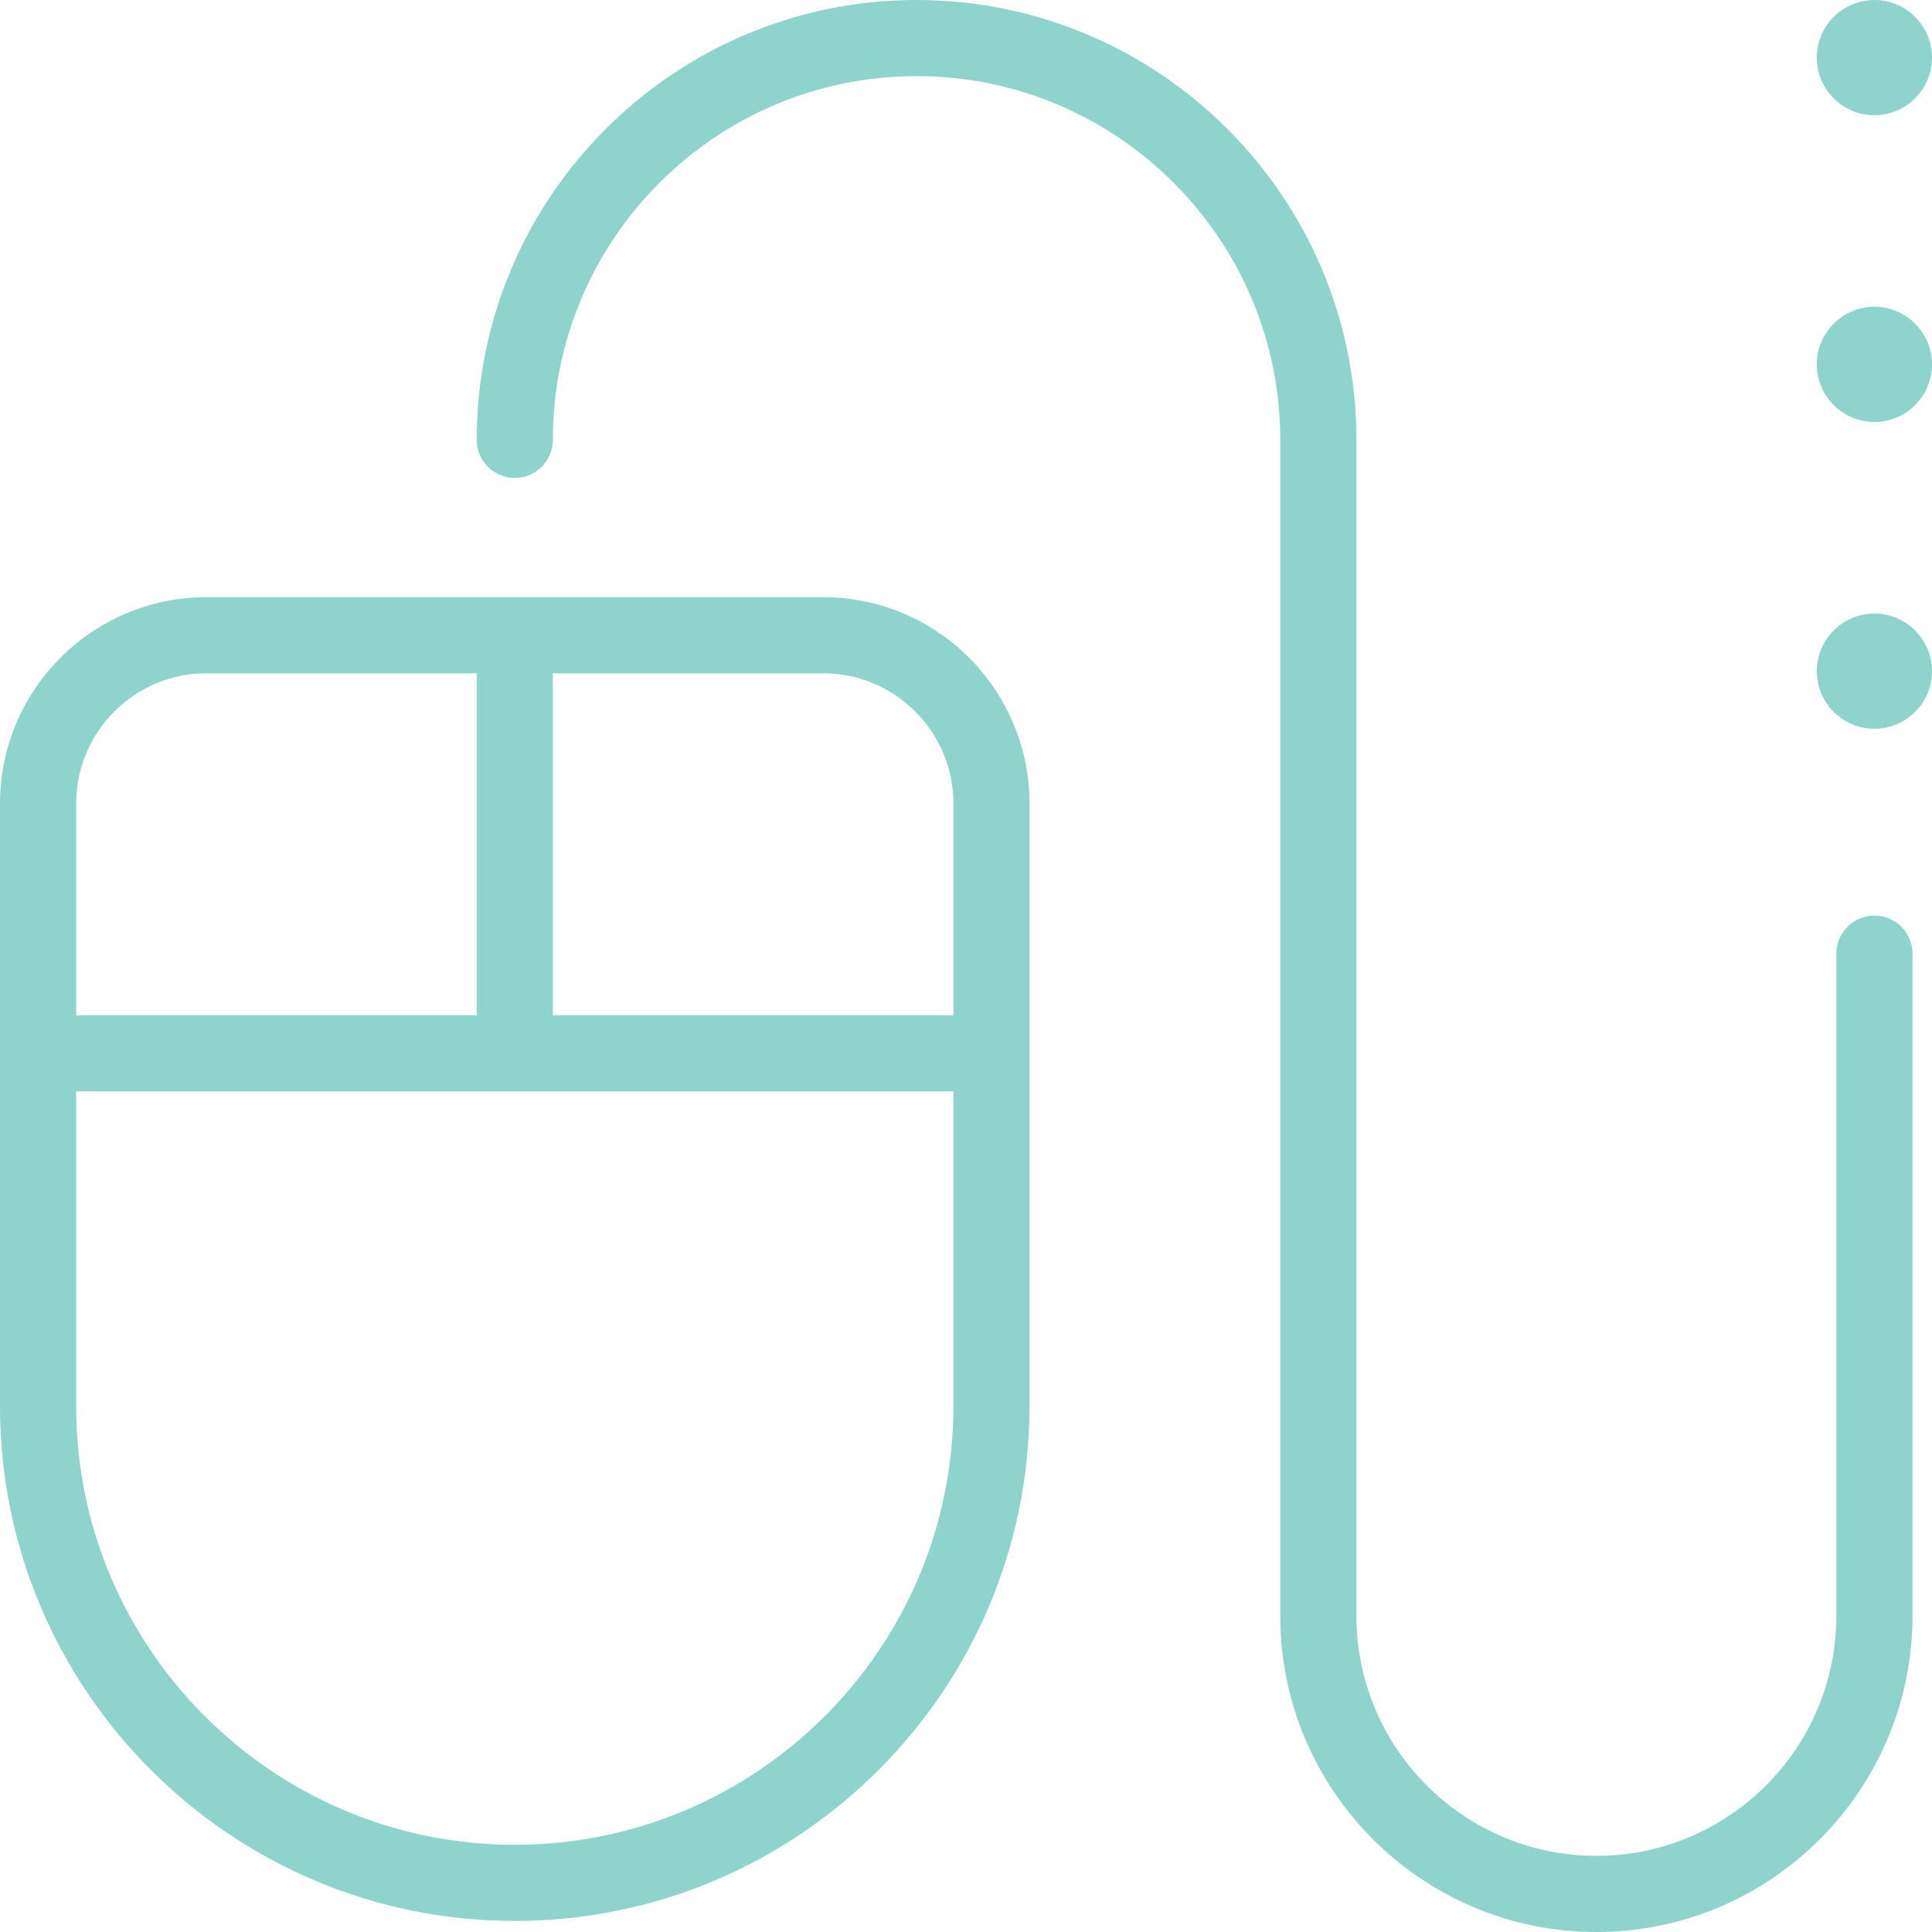
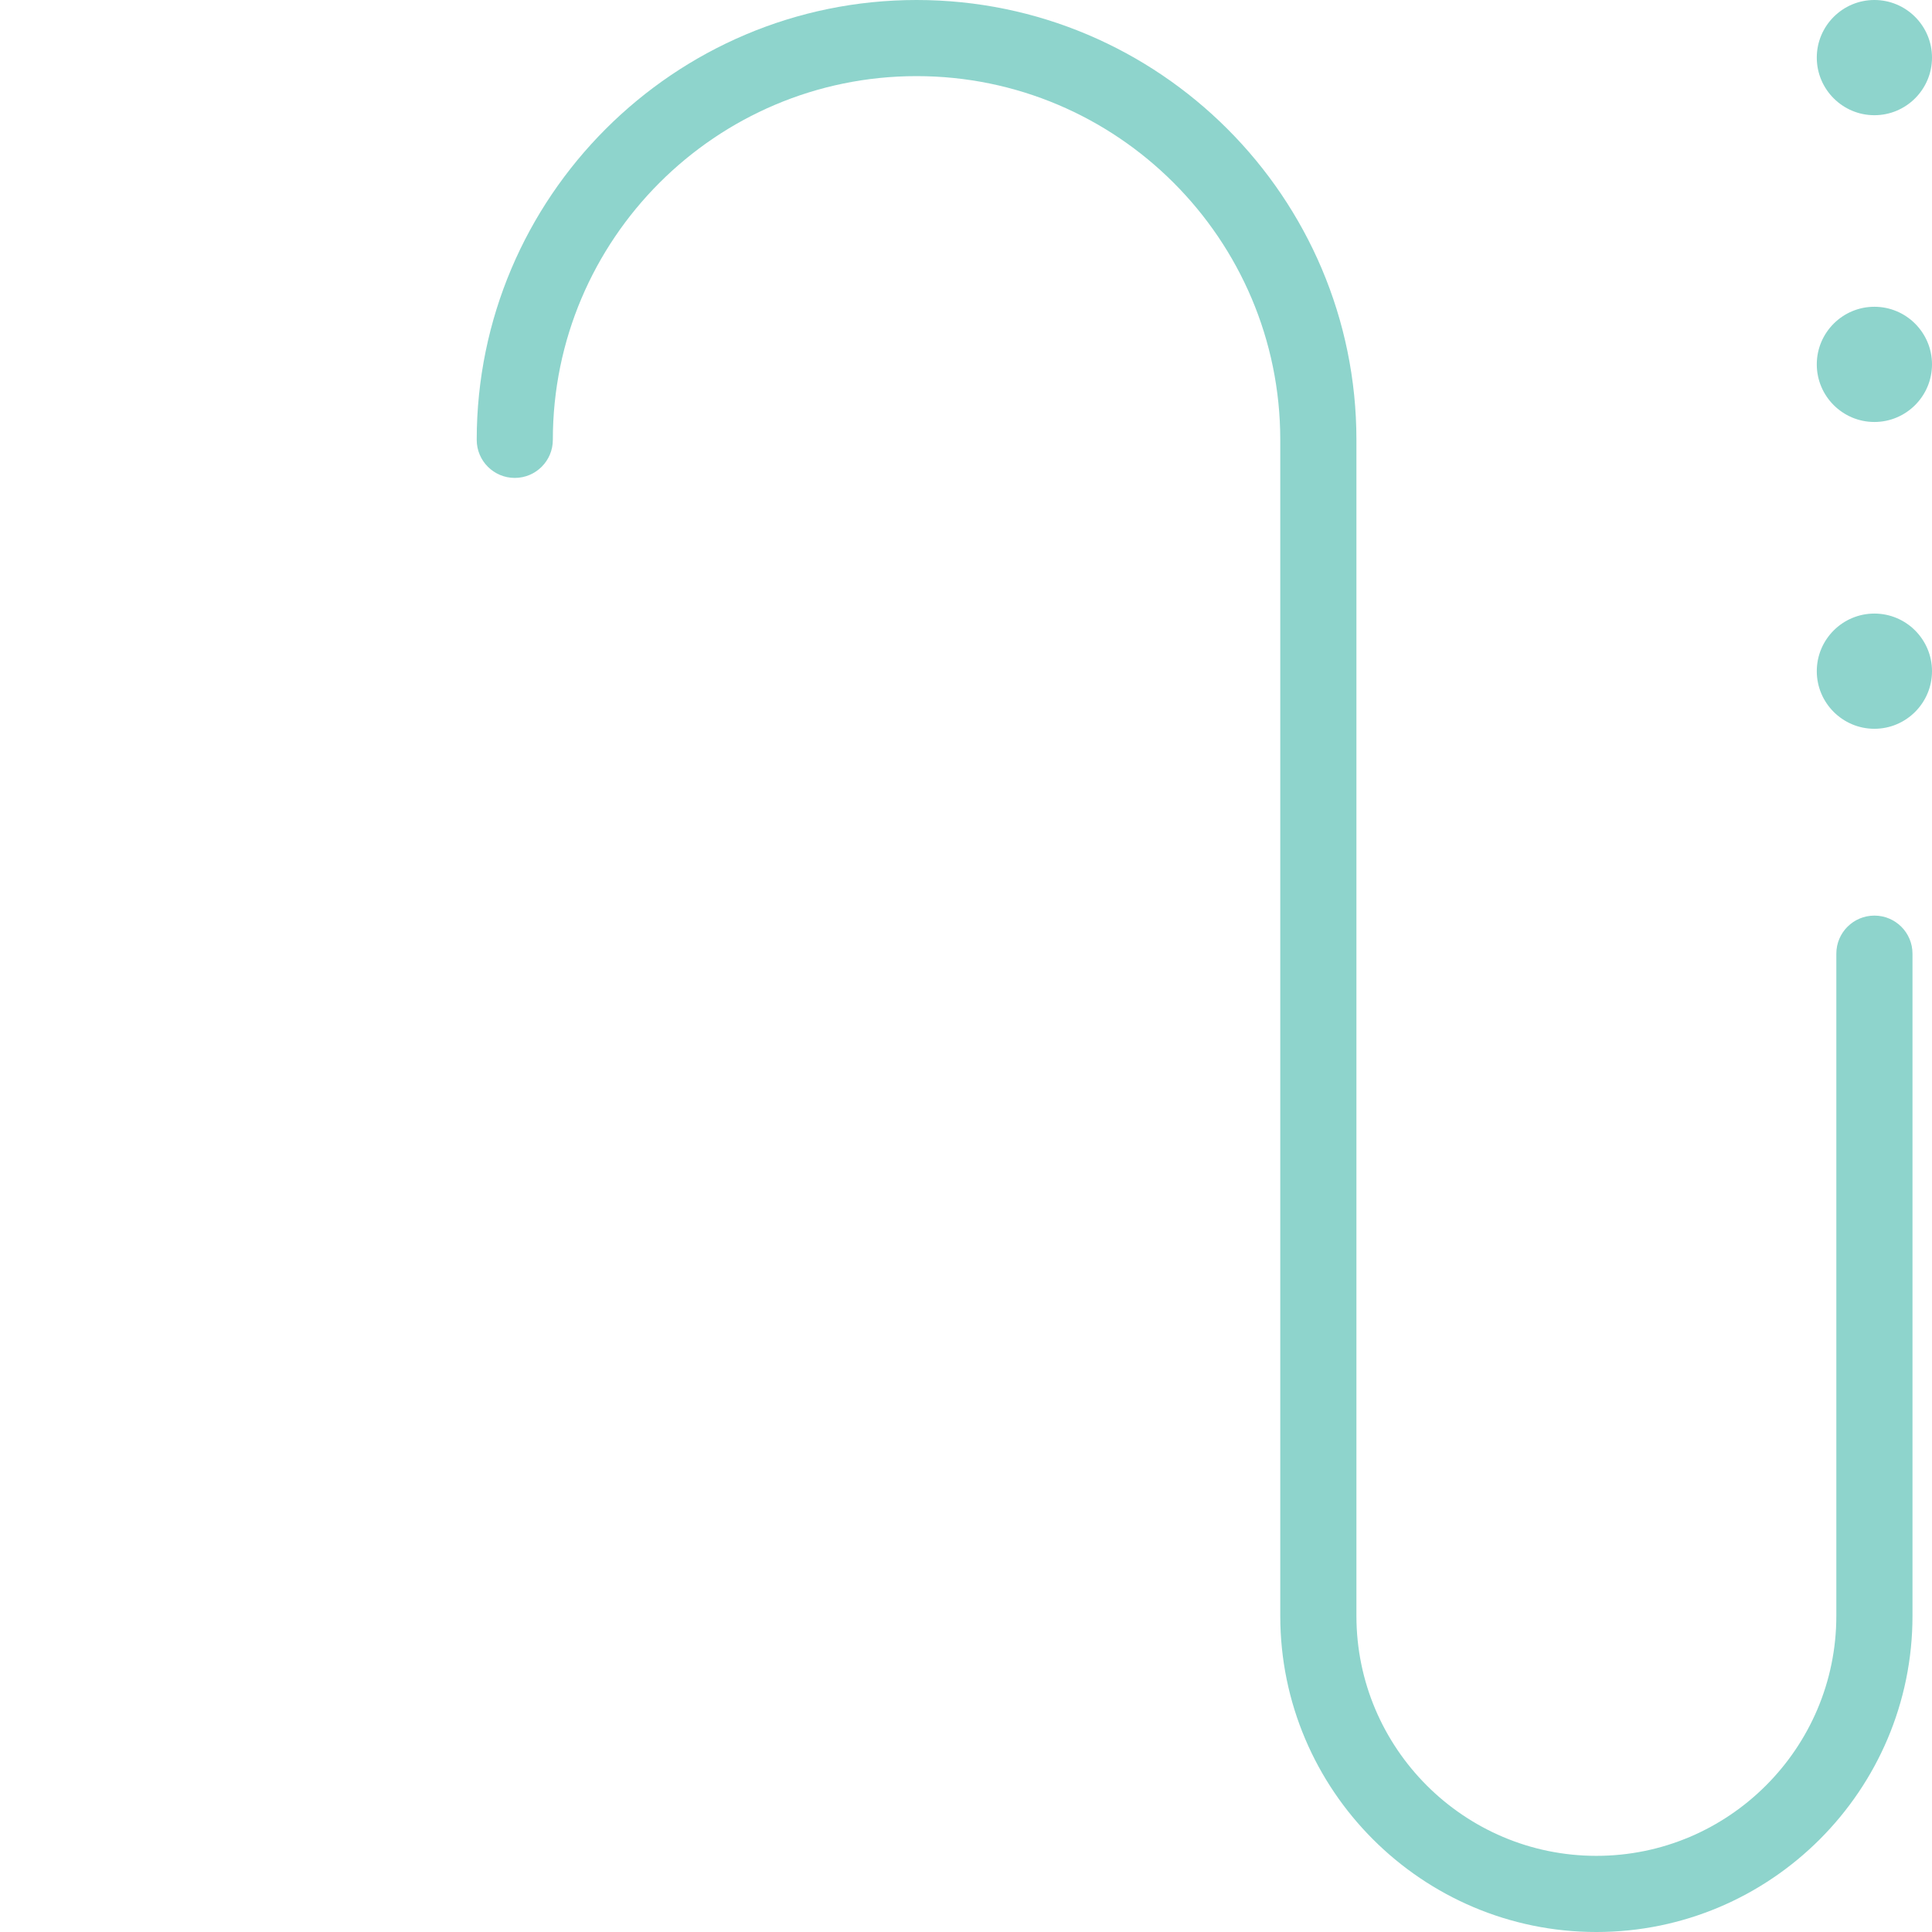
<svg xmlns="http://www.w3.org/2000/svg" id="_レイヤー_2" data-name="レイヤー 2" viewBox="0 0 60 60">
  <defs>
    <style> .cls-1 { fill: #8ed4cc; } </style>
  </defs>
  <g id="_コンテンツ" data-name="コンテンツ">
    <g>
      <path class="cls-1" d="m58.211,19.055c-.986,0-1.789.802-1.789,1.789s.803,1.789,1.789,1.789,1.789-.802,1.789-1.789-.803-1.789-1.789-1.789Z" />
      <path class="cls-1" d="m58.211,9.527c-.986,0-1.789.802-1.789,1.789s.803,1.789,1.789,1.789,1.789-.802,1.789-1.789-.803-1.789-1.789-1.789Z" />
      <path class="cls-1" d="m58.211,3.578c.986,0,1.789-.802,1.789-1.789s-.803-1.789-1.789-1.789-1.789.802-1.789,1.789.803,1.789,1.789,1.789Z" />
-       <path class="cls-1" d="m25.563,18.545H6.41c-3.535,0-6.41,2.875-6.41,6.41v18.716c0,8.815,7.172,15.986,15.986,15.986s15.986-7.171,15.986-15.986v-18.716c0-3.535-2.876-6.41-6.41-6.41Zm4.046,6.41v6.575h-12.44v-10.621h8.394c2.231,0,4.046,1.815,4.046,4.046Zm-23.198-4.046h8.394v10.621H2.365v-6.575c0-2.231,1.815-4.046,4.046-4.046Zm9.576,36.383c-7.511,0-13.622-6.111-13.622-13.622v-9.776h27.244v9.776c0,7.511-6.111,13.622-13.622,13.622Z" />
      <path class="cls-1" d="m58.211,28.435c-.653,0-1.182.529-1.182,1.182v20.566c0,4.109-3.343,7.452-7.452,7.452s-7.452-3.343-7.452-7.452V13.66c0-7.532-6.128-13.66-13.66-13.66s-13.66,6.128-13.66,13.66c0,.653.529,1.182,1.182,1.182s1.182-.529,1.182-1.182c0-6.229,5.067-11.296,11.296-11.296s11.295,5.067,11.295,11.296v36.523c0,5.413,4.404,9.817,9.817,9.817s9.817-4.404,9.817-9.817v-20.566c0-.653-.529-1.182-1.182-1.182Z" />
    </g>
  </g>
</svg>